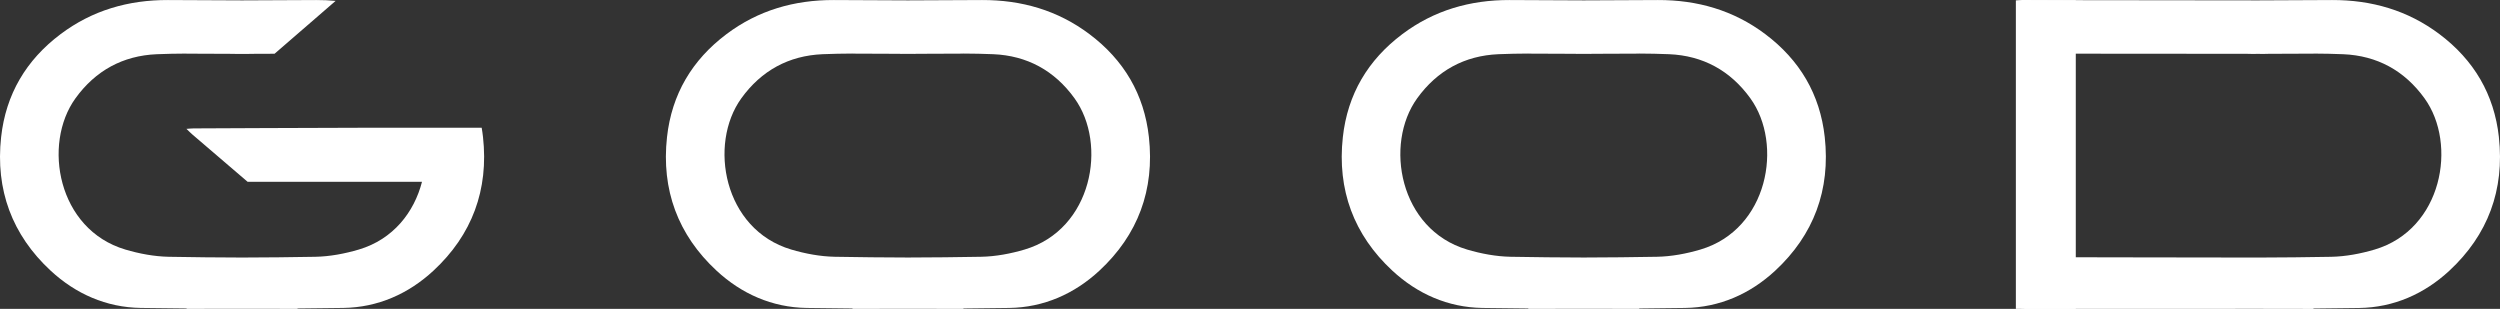
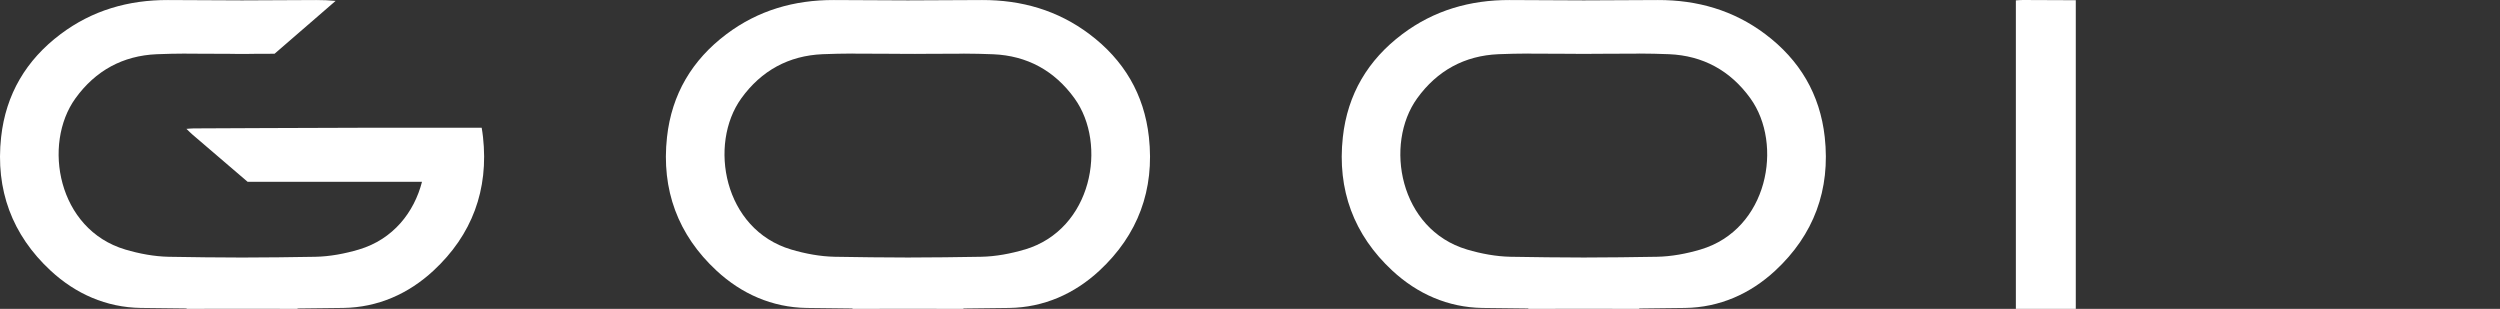
<svg xmlns="http://www.w3.org/2000/svg" id="_Слой_2" data-name="Слой 2" viewBox="0 0 1603.78 198.16">
  <rect x="0" y="0" width="1603.78" height="198.16" fill="#333333" stroke="none" />
  <defs>
    <style> .cls-1 { clip-path: url(#clippath); } .cls-2 { fill: none; } .cls-2, .cls-3 { stroke-width: 0px; } .cls-3 { fill: #fff; } </style>
    <clipPath id="clippath">
      <rect class="cls-2" x="0" width="1603.78" height="198.16" />
    </clipPath>
  </defs>
  <g id="_Слой_1-2" data-name="Слой 1">
    <g class="cls-1">
-       <path class="cls-3" d="m698.91,21.91C678.54,6.59,655.33-.04,630.04.02c-15.86.04-31.72.14-47.58.22-15.86-.08-31.72-.19-47.58-.22-25.29-.06-48.5,6.57-68.87,21.9-22.05,16.58-35.1,38.57-38.12,66.04-3.71,33.76,7,62.72,31.79,85.69,16.03,14.86,35.66,23.56,57.76,23.9,9.82.15,19.63.25,29.45.34v.26c11.86,0,23.72-.02,35.58-.06,11.86.04,23.72.06,35.58.06v-.26c9.82-.09,19.63-.19,29.45-.34,22.1-.33,41.73-9.04,57.76-23.9,24.79-22.98,35.5-51.94,31.78-85.69-3.02-27.47-16.07-49.46-38.12-66.04m-41.56,138.15c-9.01,2.67-18.6,4.48-27.96,4.65-15.64.3-31.29.42-46.94.48-15.65-.06-31.29-.18-46.94-.48-9.36-.18-18.95-1.98-27.96-4.65-43.42-12.89-53.22-67.57-31.99-96.99,12.88-17.85,30.49-27.38,52.15-28.31,6.38-.27,12.76-.38,19.15-.41v.04c9.18.02,18.37.1,27.55.11,1.15,0,2.3.02,3.45.03v.04c1.53,0,3.05,0,4.58-.02,1.53,0,3.05.02,4.58.02v-.04c1.15,0,2.3-.02,3.45-.03,9.18-.02,18.37-.09,27.55-.11v-.04c6.39.03,12.77.14,19.15.41,21.67.92,39.28,10.46,52.15,28.31,21.23,29.43,11.43,84.1-31.99,96.99" />
+       <path class="cls-3" d="m698.91,21.91C678.54,6.59,655.33-.04,630.04.02c-15.86.04-31.72.14-47.58.22-15.86-.08-31.72-.19-47.58-.22-25.29-.06-48.5,6.57-68.87,21.9-22.05,16.58-35.1,38.57-38.12,66.04-3.71,33.76,7,62.72,31.79,85.69,16.03,14.86,35.66,23.56,57.76,23.9,9.82.15,19.63.25,29.45.34v.26c11.86,0,23.72-.02,35.58-.06,11.86.04,23.72.06,35.58.06v-.26c9.82-.09,19.63-.19,29.45-.34,22.1-.33,41.73-9.04,57.76-23.9,24.79-22.98,35.5-51.94,31.78-85.69-3.02-27.47-16.07-49.46-38.12-66.04m-41.56,138.15c-9.01,2.67-18.6,4.48-27.96,4.65-15.64.3-31.29.42-46.94.48-15.65-.06-31.29-.18-46.94-.48-9.36-.18-18.95-1.98-27.96-4.65-43.42-12.89-53.22-67.57-31.99-96.99,12.88-17.85,30.49-27.38,52.15-28.31,6.38-.27,12.76-.38,19.15-.41v.04c9.18.02,18.37.1,27.55.11,1.15,0,2.3.02,3.45.03v.04c1.53,0,3.05,0,4.58-.02,1.53,0,3.05.02,4.58.02c1.15,0,2.3-.02,3.45-.03,9.18-.02,18.37-.09,27.55-.11v-.04c6.39.03,12.77.14,19.15.41,21.67.92,39.28,10.46,52.15,28.31,21.23,29.43,11.43,84.1-31.99,96.99" />
      <path class="cls-3" d="m1132.47,21.91C1112.09,6.59,1088.88-.04,1063.6.02c-15.86.04-31.72.14-47.58.22-15.86-.08-31.72-.19-47.58-.22-25.29-.06-48.5,6.57-68.87,21.9-22.05,16.58-35.1,38.57-38.12,66.04-3.71,33.76,7,62.72,31.78,85.69,16.03,14.86,35.66,23.56,57.76,23.9,9.81.15,19.63.25,29.45.34v.26c11.86,0,23.72-.02,35.58-.06,11.86.04,23.72.06,35.58.06v-.26c9.82-.09,19.63-.19,29.45-.34,22.1-.33,41.73-9.04,57.76-23.9,24.79-22.98,35.5-51.94,31.79-85.69-3.02-27.47-16.07-49.46-38.12-66.04m-41.56,138.15c-9.01,2.67-18.6,4.48-27.96,4.65-15.64.3-31.29.42-46.94.48-15.65-.06-31.29-.18-46.94-.48-9.36-.18-18.95-1.98-27.96-4.65-43.42-12.89-53.22-67.57-31.99-96.99,12.88-17.85,30.49-27.38,52.15-28.31,6.38-.27,12.76-.38,19.15-.41v.04c9.18.02,18.37.1,27.55.11,1.15,0,2.3.02,3.45.03v.04c1.53,0,3.05,0,4.58-.02,1.53,0,3.05.02,4.58.02v-.04c1.15,0,2.3-.02,3.45-.03,9.18-.02,18.37-.09,27.55-.11v-.04c6.39.03,12.77.14,19.15.41,21.67.92,39.27,10.46,52.15,28.31,21.23,29.43,11.43,84.1-31.99,96.99" />
      <path class="cls-3" d="m309.01,81.96h-78.63c-41.07.15-87.14.26-106.17.41-1.25,0-2.5.15-4.61.29,1.66,1.58,2.65,2.62,3.74,3.55,11.83,10.14,23.66,20.27,35.49,30.4h111.89c-4.99,19.43-18.37,36.89-40.53,43.47-9.01,2.67-18.6,4.48-27.96,4.65-15.64.3-31.29.42-46.94.48-15.65-.06-31.3-.18-46.94-.48-9.36-.18-18.95-1.98-27.96-4.65-43.42-12.89-53.22-67.57-31.99-96.99,12.88-17.85,30.49-27.38,52.15-28.31,6.38-.27,12.76-.38,19.15-.41v.05c9.18.02,18.37.1,27.55.11,1.15.01,2.3.02,3.45.03v.04c1.53,0,3.06-.01,4.58-.02,1.53,0,3.05.02,4.58.02v-.04c1.15,0,2.3-.02,3.45-.03,4.28,0,8.55-.03,12.83-.05L215.31.57c-4.09-.37-8.24-.57-12.44-.55-15.86.04-31.72.14-47.58.22-15.86-.08-31.72-.19-47.58-.22-25.29-.06-48.5,6.57-68.87,21.9C16.79,38.49,3.74,60.48.72,87.95c-3.71,33.76,7,62.72,31.78,85.69,16.03,14.86,35.66,23.56,57.76,23.9,9.82.15,19.63.25,29.45.34v.26c11.86,0,23.72-.02,35.58-.06,11.86.04,23.72.06,35.58.06v-.26c9.82-.09,19.63-.19,29.44-.34,22.1-.33,41.73-9.04,57.76-23.9,24.79-22.97,35.5-51.93,31.79-85.69-.22-2.03-.52-4.03-.85-6" />
      <path class="cls-3" d="m1293.2.24v197.92h38.44V.14c-11.33-.05-22.65-.1-33.98-.14-1.44,0-2.88.15-4.46.24" />
-       <path class="cls-3" d="m1603.07,87.95c-3.02-27.47-16.07-49.46-38.12-66.04C1544.57,6.59,1521.36-.04,1496.07.02c-15.86.04-31.72.14-47.58.22-12.49-.07-139.23-.13-151.72-.18v34.32c.63,0,1.25-.01,1.88-.01v.04c9.18.02,132.63.1,141.81.11,1.15.01,2.3.02,3.45.03v.04c1.53,0,3.06,0,4.58-.02,1.53,0,3.06.02,4.58.02v-.04c1.15,0,2.3-.02,3.45-.03,9.18-.02,18.37-.09,27.55-.11v-.04c6.39.03,12.77.14,19.15.41,21.67.92,39.27,10.46,52.15,28.31,21.23,29.43,11.43,84.1-31.99,96.99-9.01,2.67-18.6,4.48-27.96,4.66-15.64.3-31.29.42-46.94.48-12.49-.05-139.24-.14-151.72-.32v32.99c.63,0,1.25.01,1.88.02v.26c11.86,0,137.98-.02,149.84-.06,11.86.04,23.72.06,35.58.06v-.26c9.82-.09,19.63-.19,29.45-.34,22.1-.33,41.73-9.04,57.76-23.89,24.79-22.97,35.5-51.94,31.79-85.69" />
    </g>
  </g>
</svg>